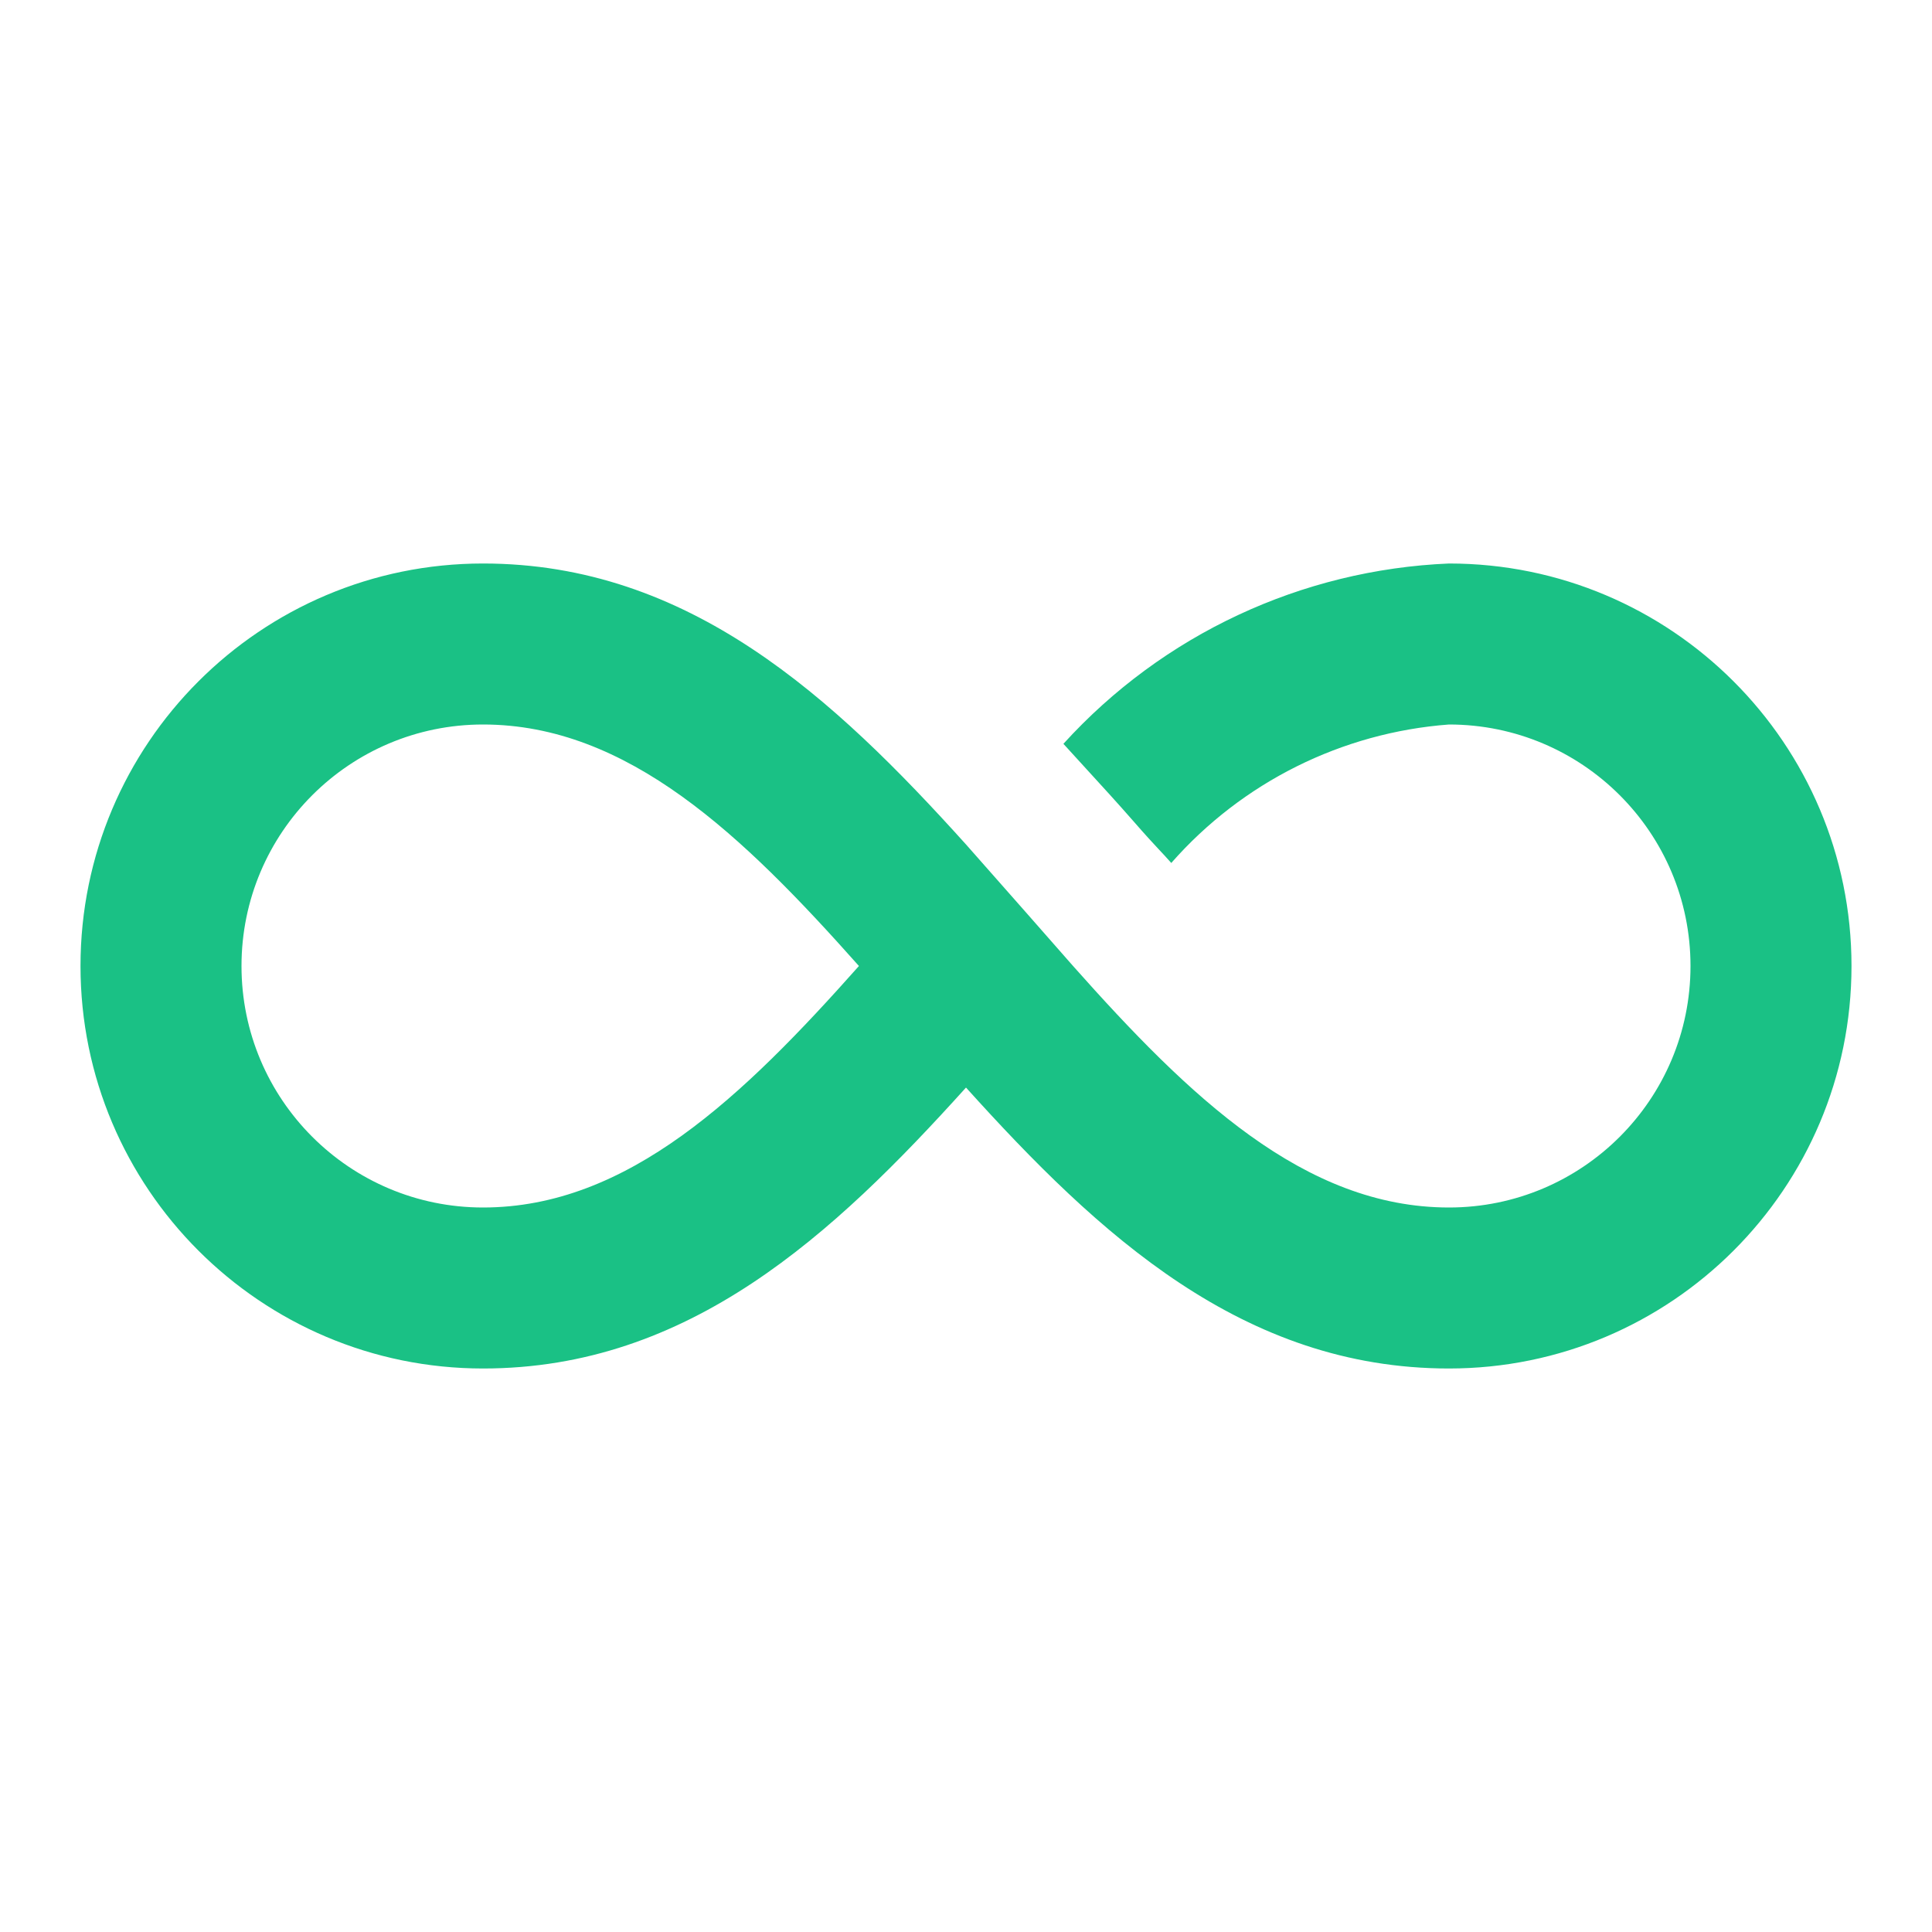
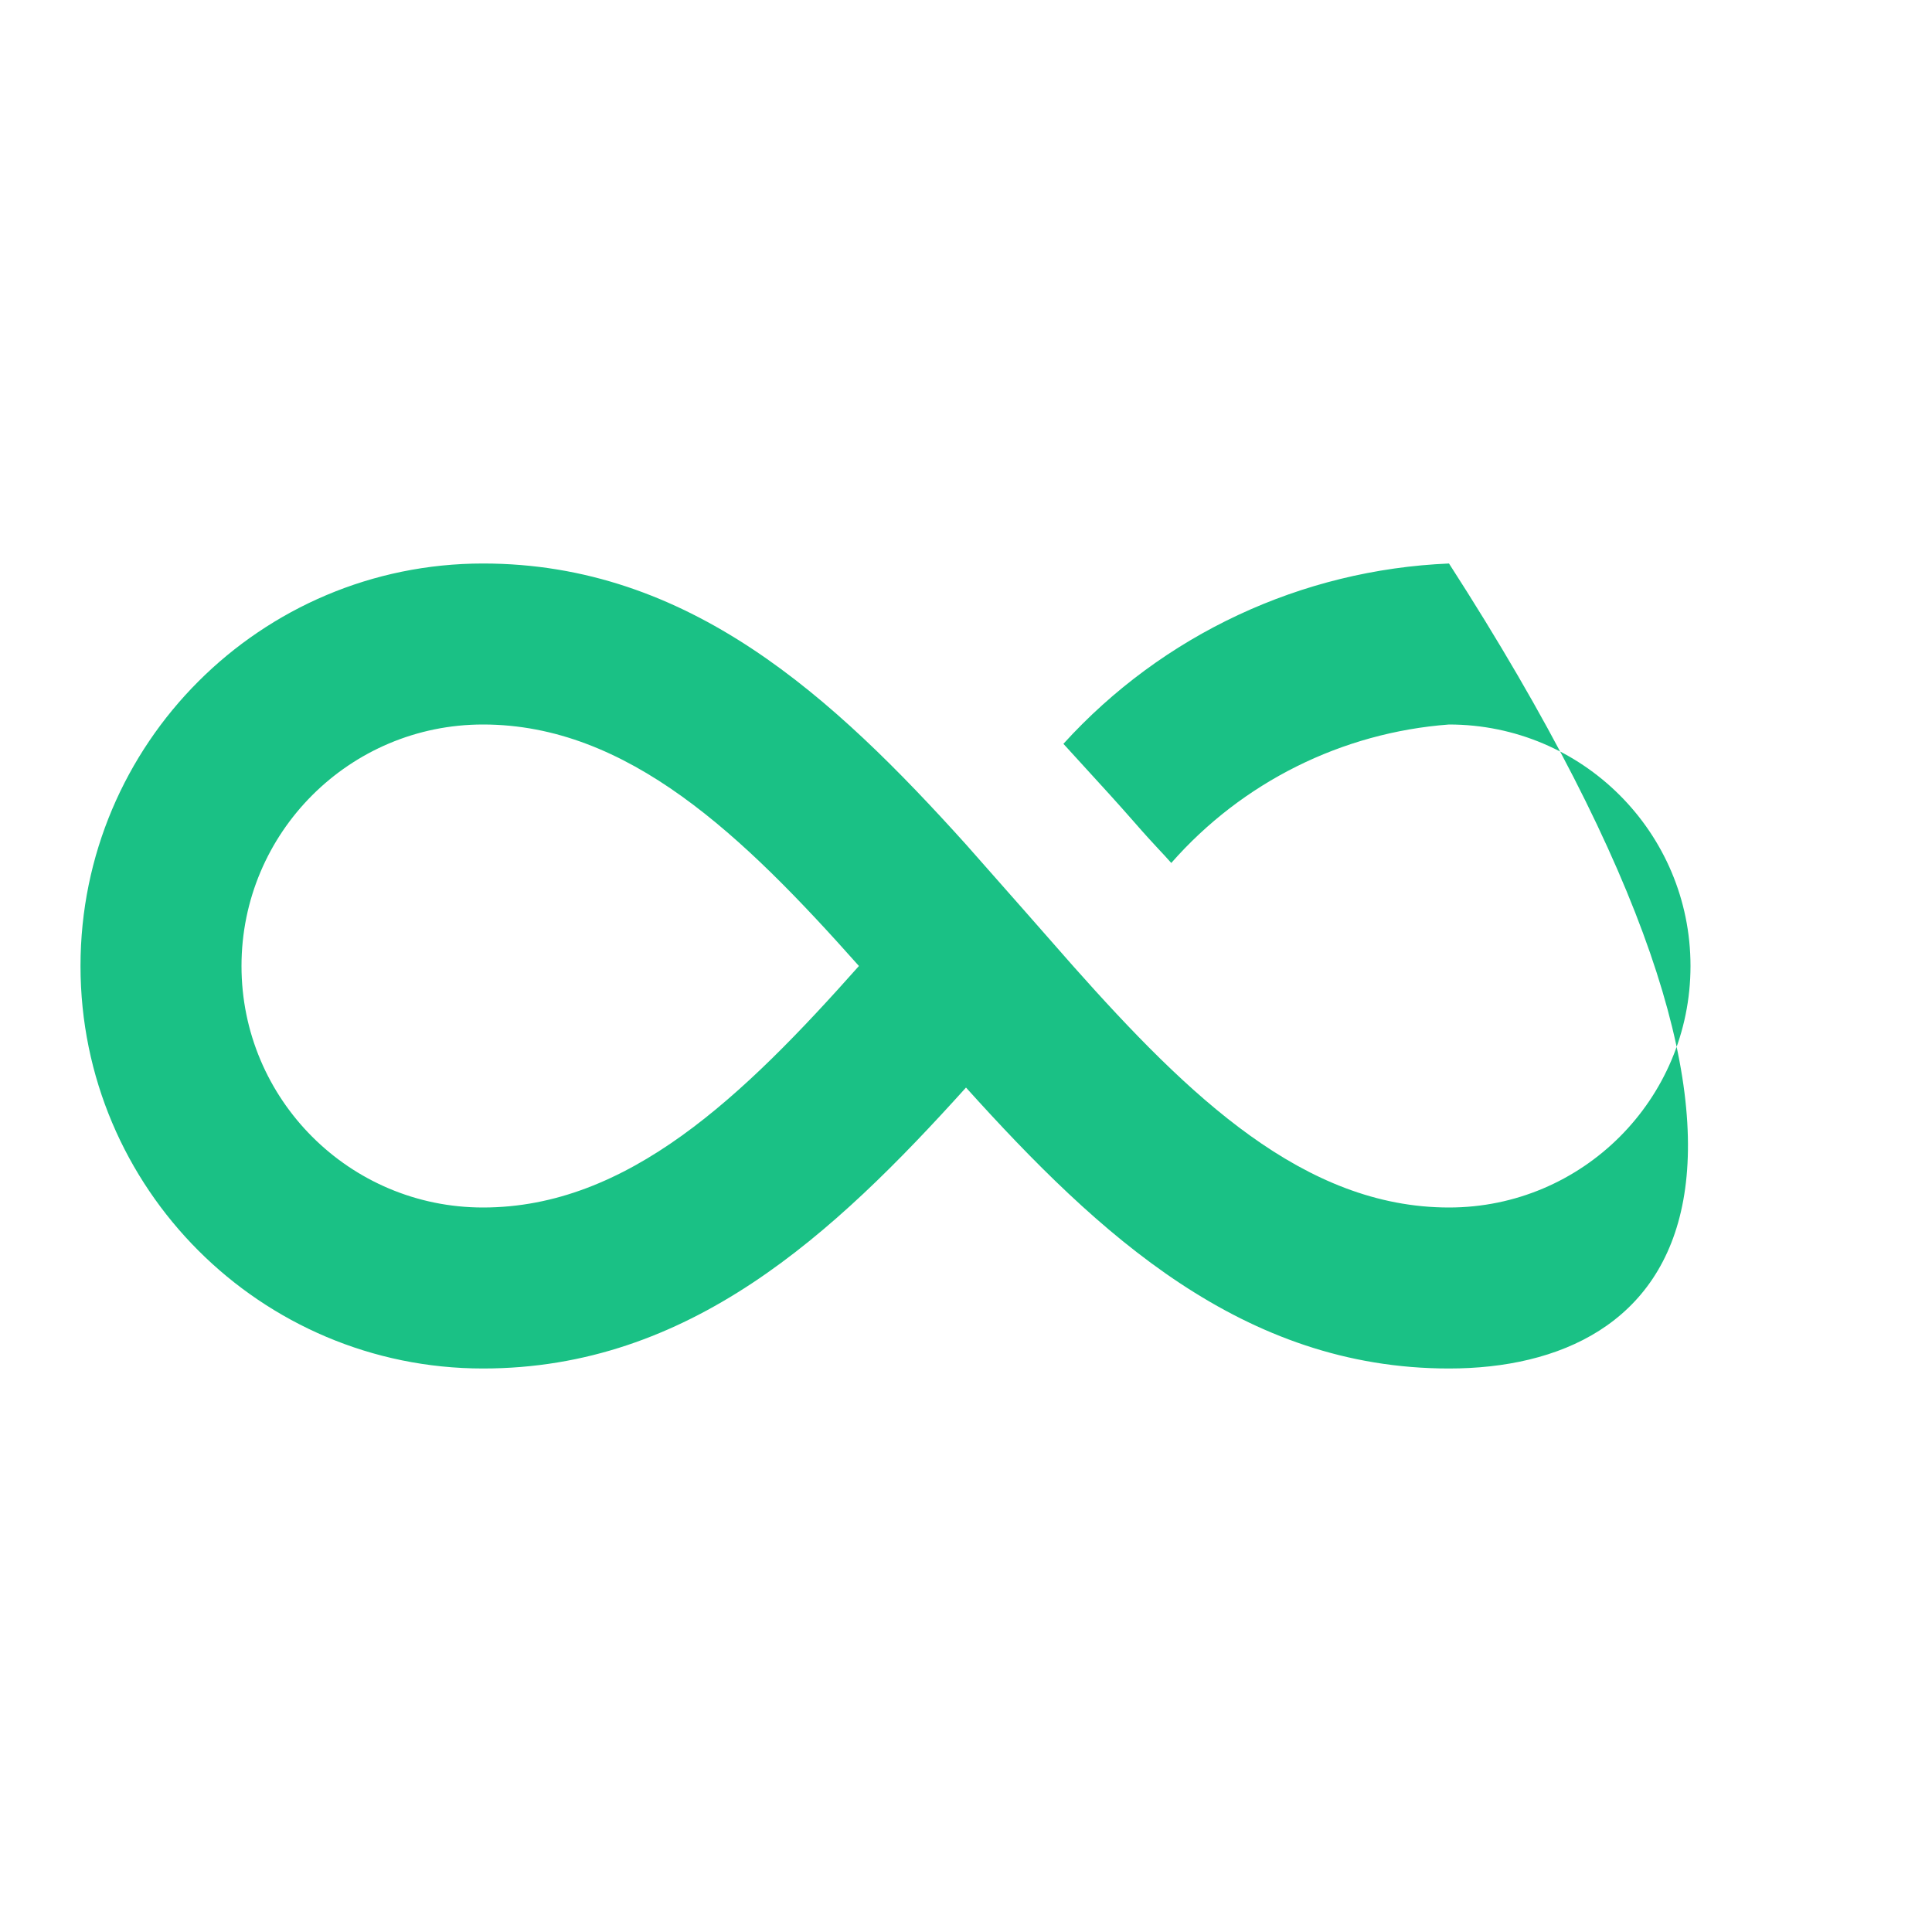
<svg xmlns="http://www.w3.org/2000/svg" width="24" height="24" viewBox="0 0 24 24" fill="none">
-   <path fill-rule="evenodd" clip-rule="evenodd" d="M13.21 9.24C14.443 7.883 16.168 7.077 18 7C20.761 7 23 9.239 23 12C23 14.761 20.761 17 18 17C15.44 17 13.65 15.34 12 13.51C10.35 15.34 8.56 17 6 17C3.239 17 1 14.761 1 12C1 9.239 3.239 7 6 7C8.56 7 10.35 8.66 12 10.49L12.75 11.34L13.33 12C14.77 13.62 16.2 15 18 15C19.657 15 21 13.657 21 12C21 10.343 19.657 9 18 9C16.669 9.1 15.431 9.717 14.55 10.72C14.487 10.649 14.442 10.601 14.394 10.55C14.321 10.471 14.239 10.384 14.07 10.19C13.88 9.973 13.687 9.762 13.491 9.548C13.398 9.446 13.304 9.343 13.21 9.24ZM3 12C3 13.657 4.343 15 6 15C7.8 15 9.23 13.62 10.67 12C9.23 10.38 7.8 9 6 9C4.343 9 3 10.343 3 12Z" fill="#1AC185" />
+   <path fill-rule="evenodd" clip-rule="evenodd" d="M13.21 9.24C14.443 7.883 16.168 7.077 18 7C23 14.761 20.761 17 18 17C15.44 17 13.65 15.34 12 13.51C10.35 15.34 8.56 17 6 17C3.239 17 1 14.761 1 12C1 9.239 3.239 7 6 7C8.56 7 10.35 8.66 12 10.49L12.75 11.34L13.33 12C14.77 13.62 16.2 15 18 15C19.657 15 21 13.657 21 12C21 10.343 19.657 9 18 9C16.669 9.1 15.431 9.717 14.55 10.72C14.487 10.649 14.442 10.601 14.394 10.55C14.321 10.471 14.239 10.384 14.07 10.19C13.88 9.973 13.687 9.762 13.491 9.548C13.398 9.446 13.304 9.343 13.21 9.24ZM3 12C3 13.657 4.343 15 6 15C7.8 15 9.23 13.62 10.67 12C9.23 10.38 7.8 9 6 9C4.343 9 3 10.343 3 12Z" fill="#1AC185" />
</svg>